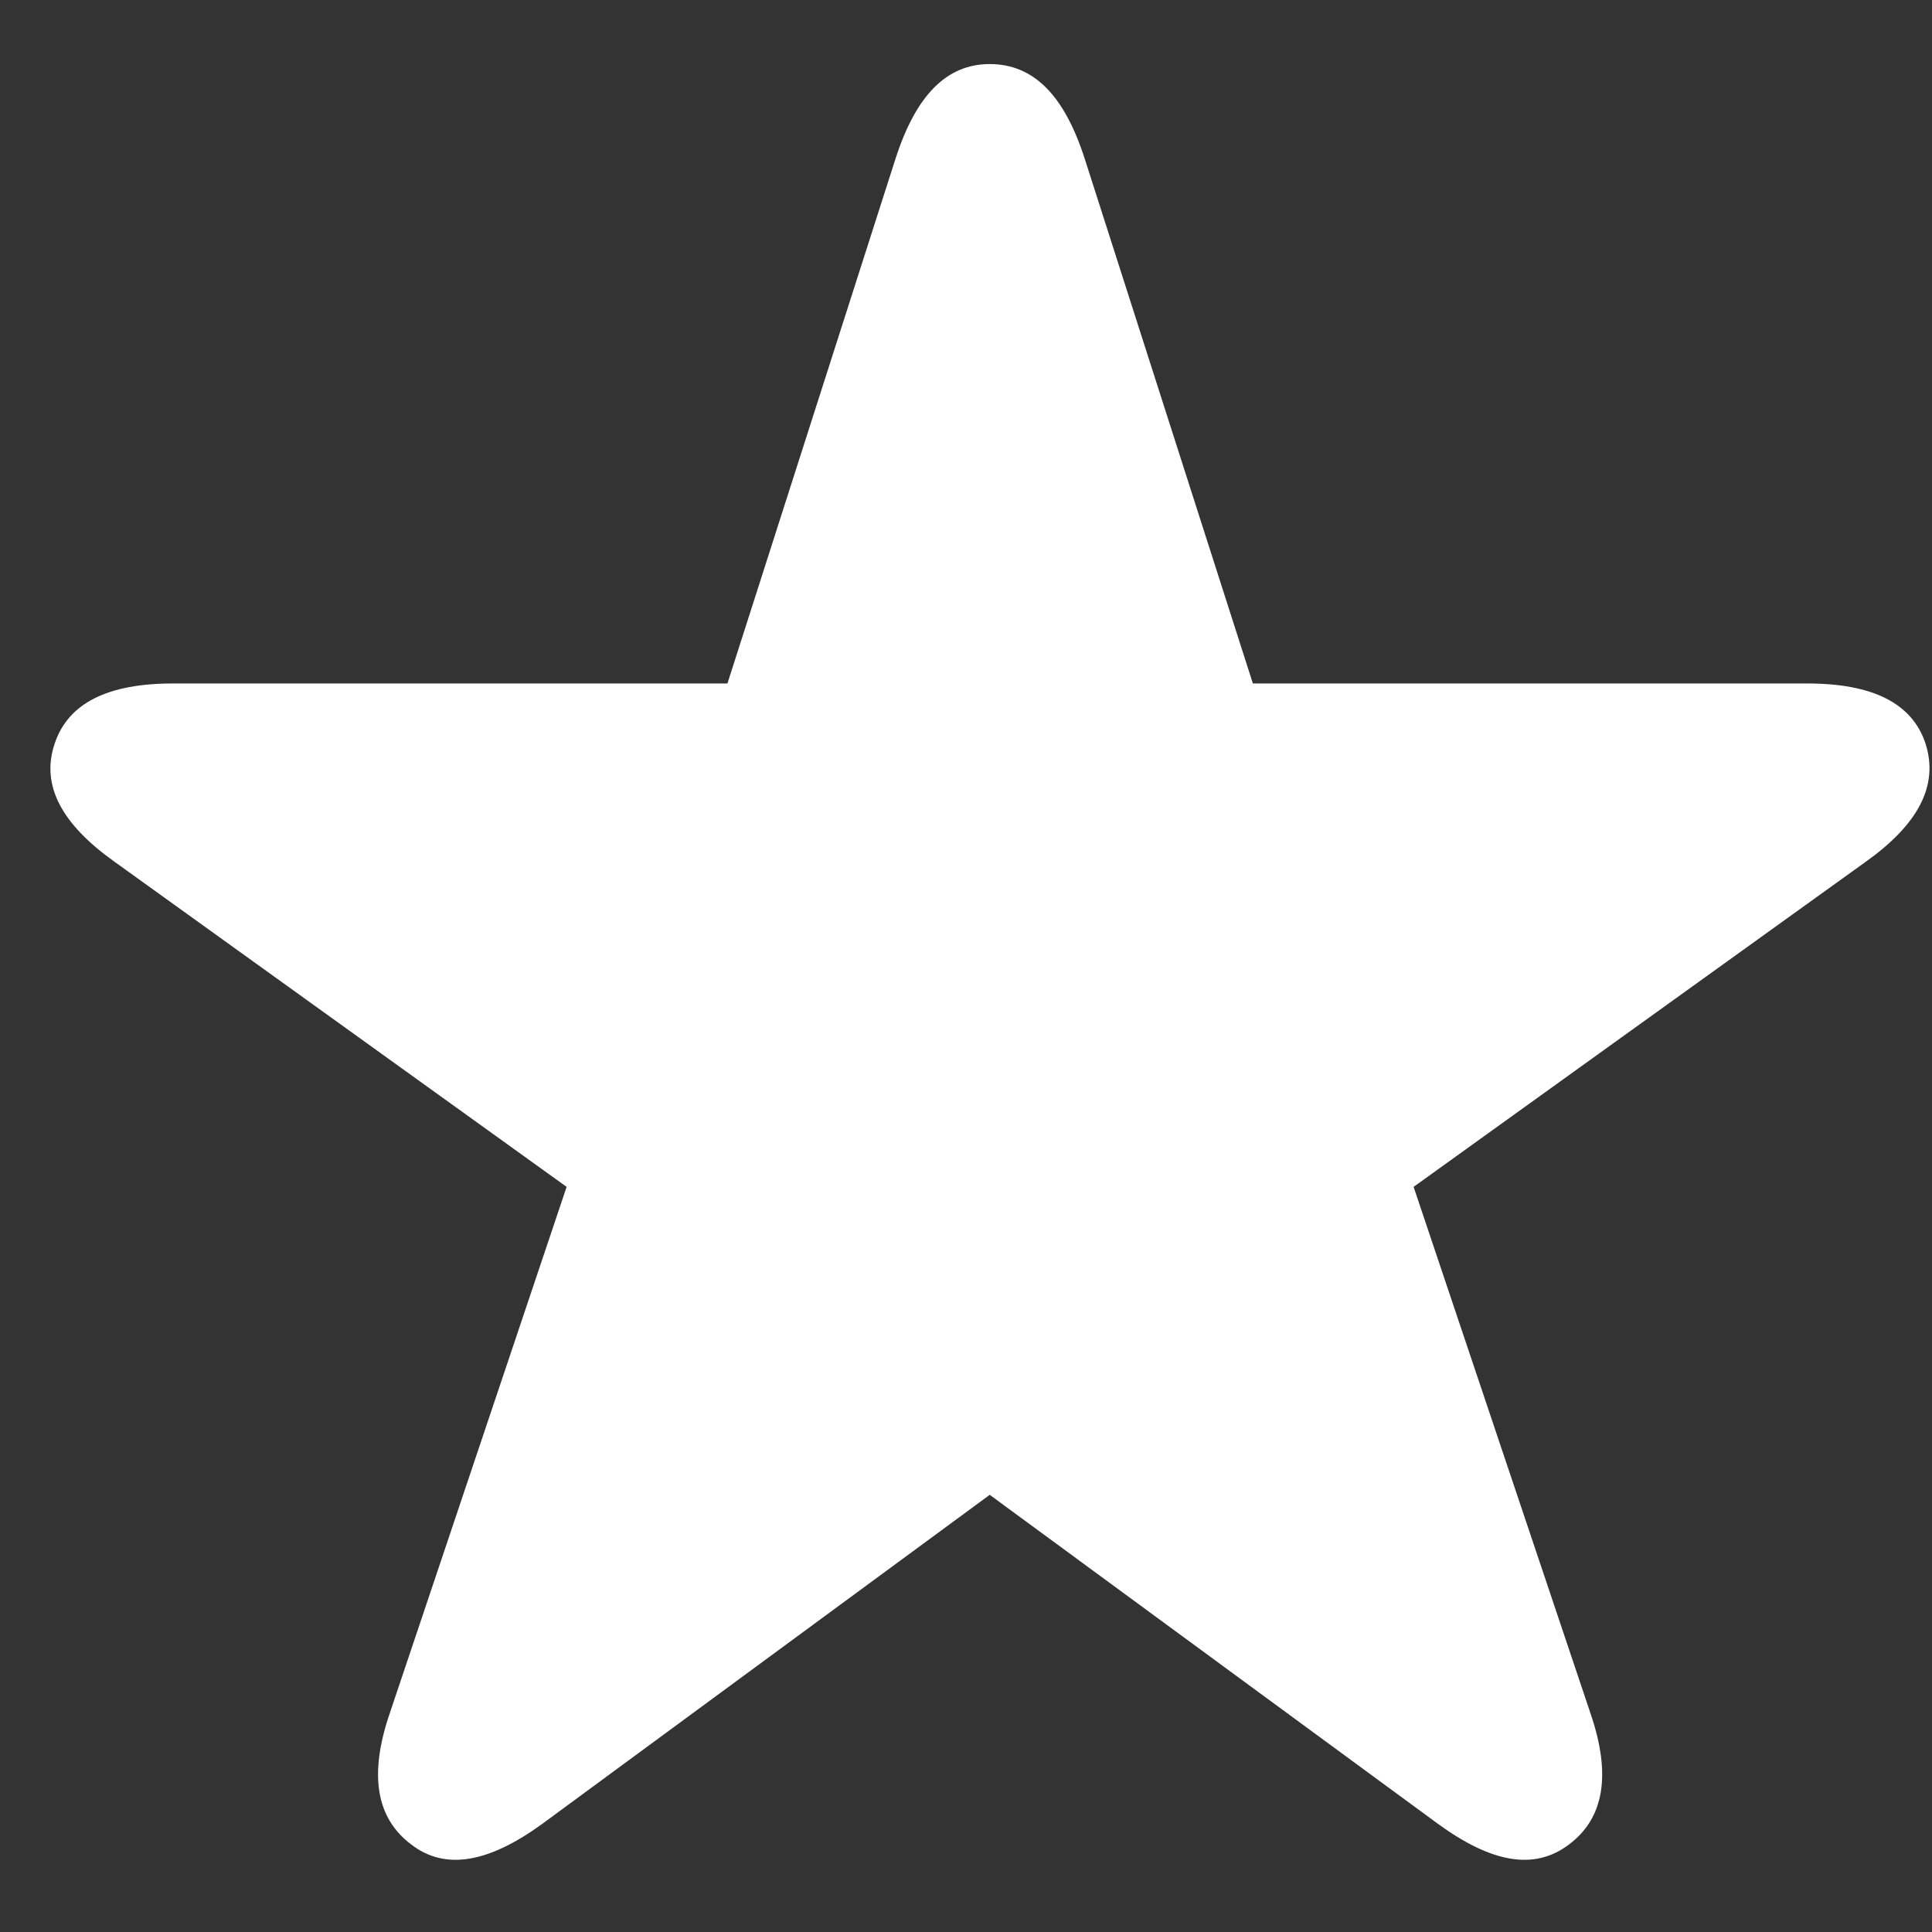
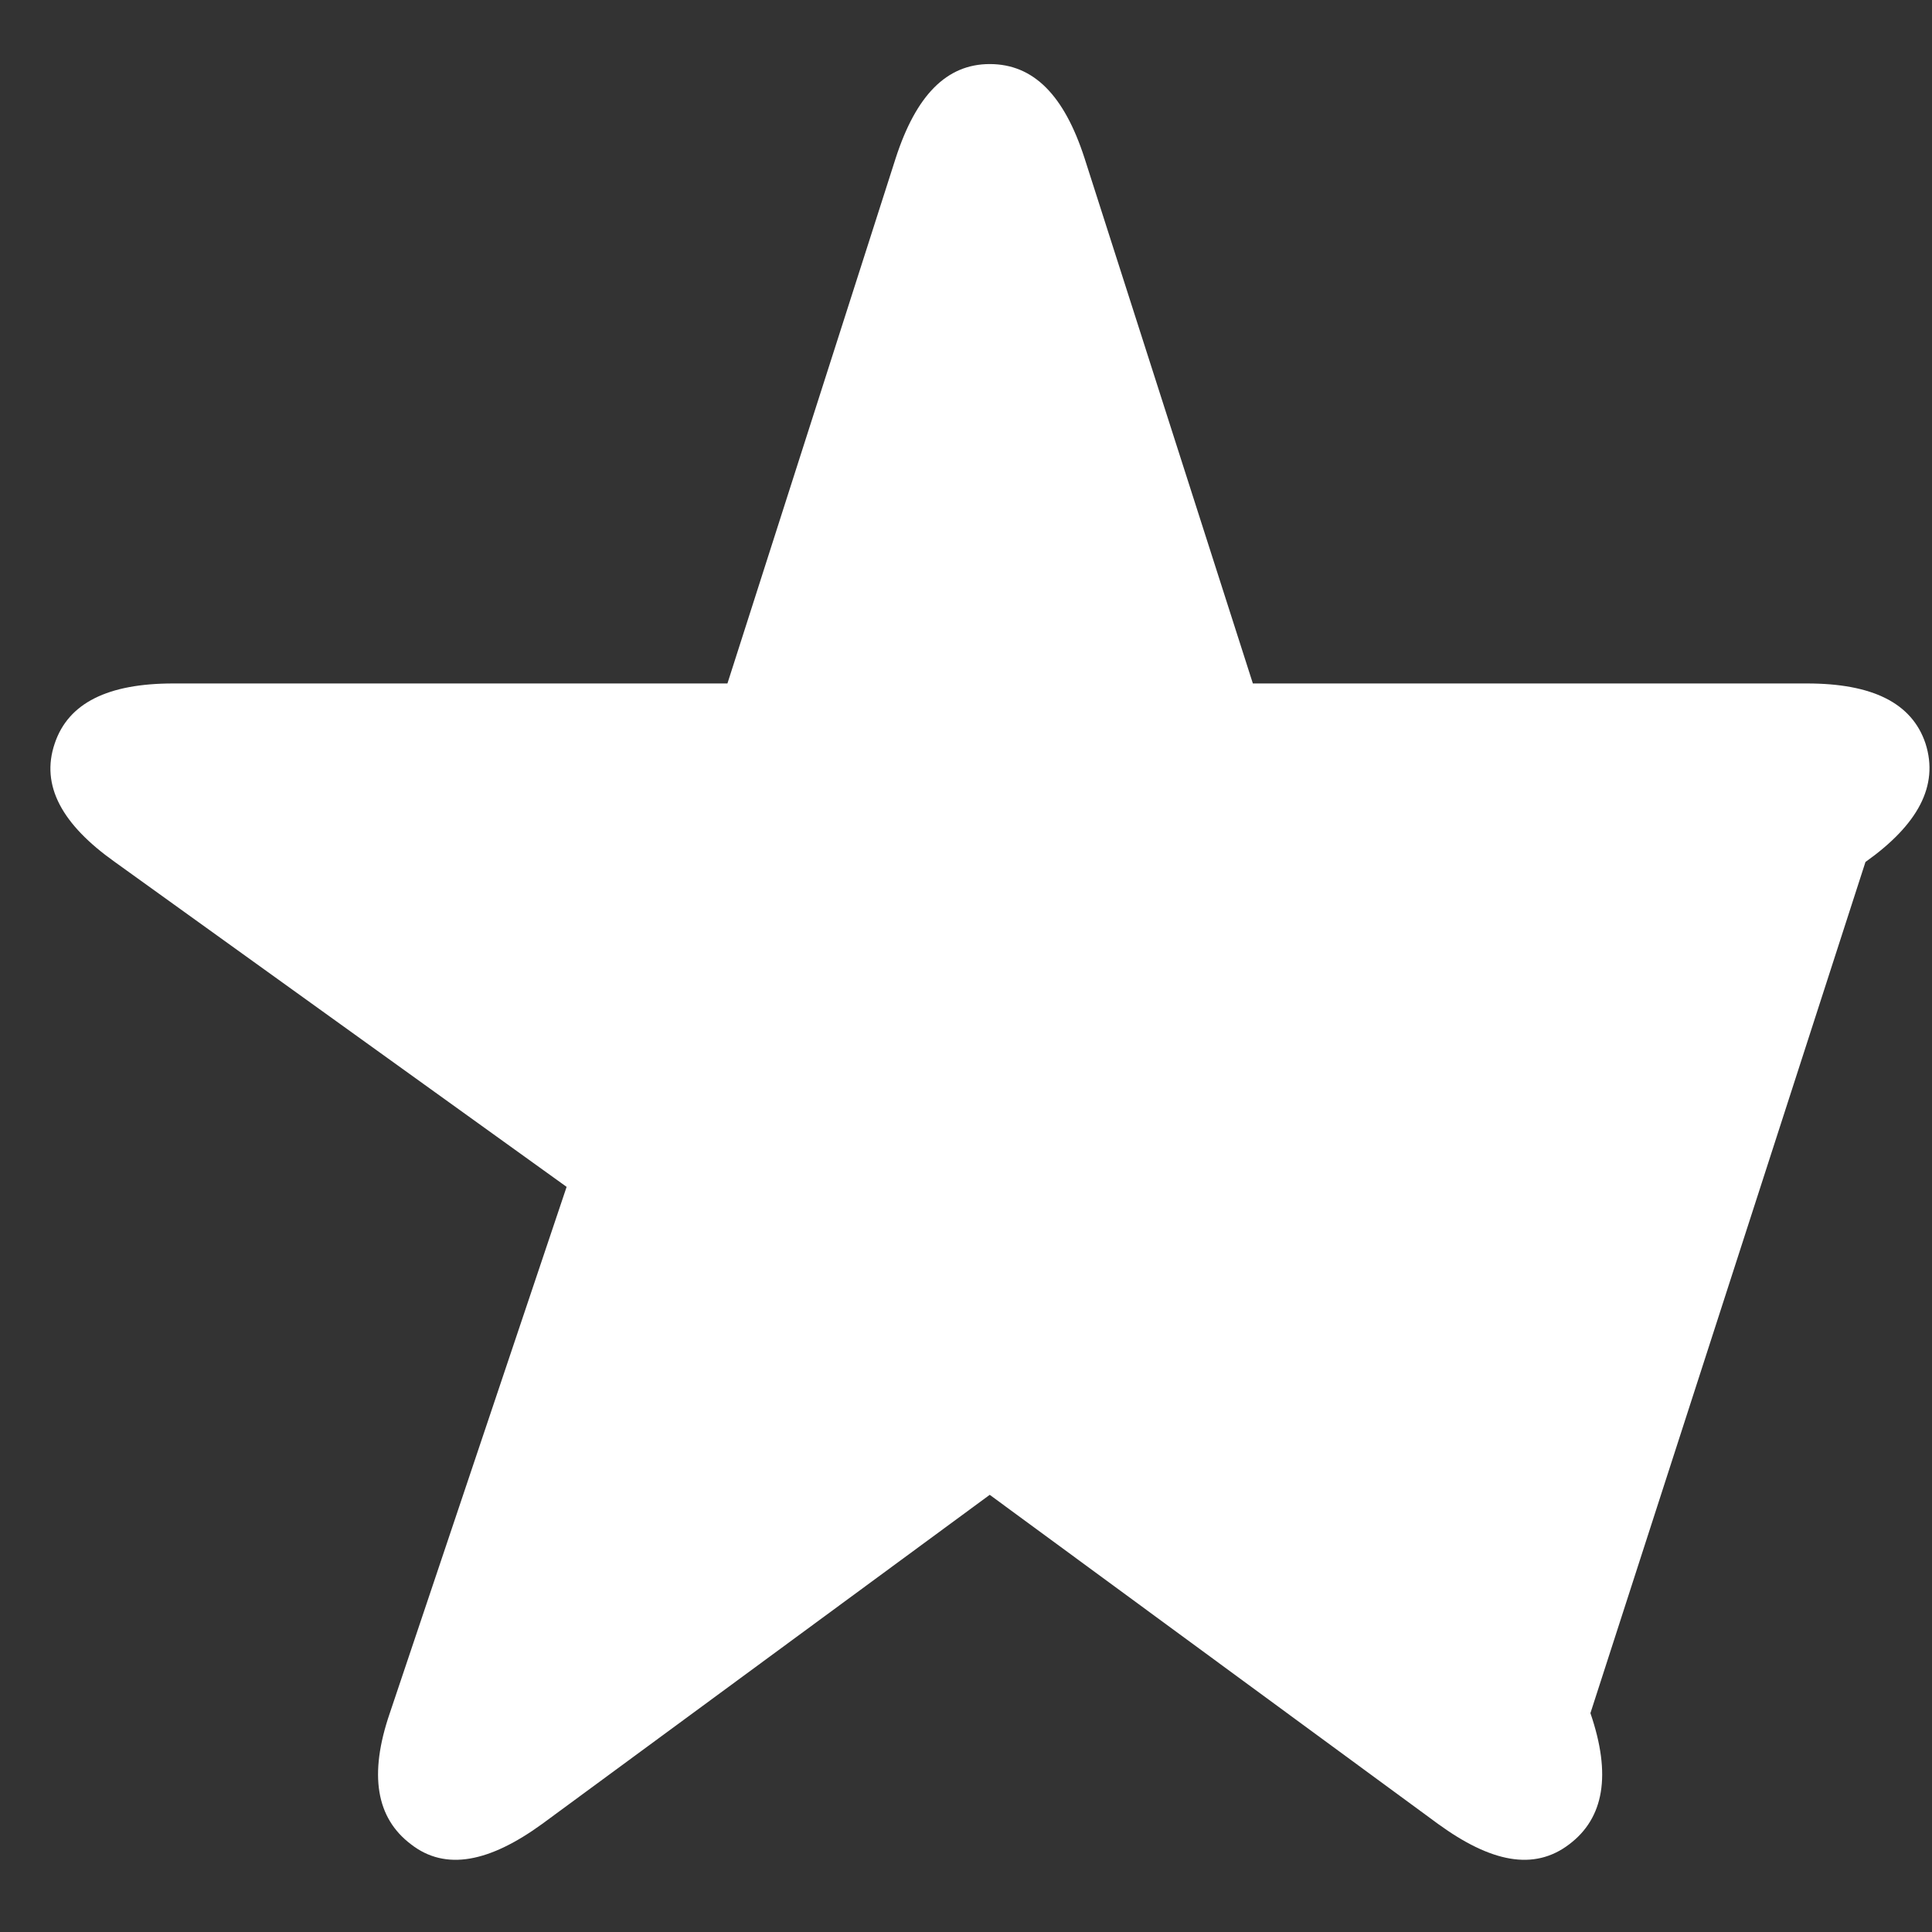
<svg xmlns="http://www.w3.org/2000/svg" width="25" height="25" viewBox="0 0 25 25" fill="none">
  <rect x="0" y="0" width="25" height="25" fill="#333333" stroke="none" />
-   <path d="M5.318 23.865C5.767 24.215 6.336 24.095 7.015 23.602L12.807 19.343L18.609 23.602C19.288 24.095 19.847 24.215 20.306 23.865C20.755 23.526 20.854 22.967 20.58 22.168L18.292 15.358L24.139 11.154C24.817 10.672 25.091 10.168 24.916 9.621C24.741 9.095 24.226 8.844 23.383 8.844H16.212L14.033 2.044C13.77 1.234 13.376 0.829 12.807 0.829C12.248 0.829 11.854 1.234 11.591 2.044L9.413 8.844H2.241C1.398 8.844 0.884 9.095 0.708 9.621C0.522 10.168 0.807 10.672 1.486 11.154L7.332 15.358L5.044 22.168C4.77 22.967 4.869 23.526 5.318 23.865Z" fill="white" />
+   <path d="M5.318 23.865C5.767 24.215 6.336 24.095 7.015 23.602L12.807 19.343L18.609 23.602C19.288 24.095 19.847 24.215 20.306 23.865C20.755 23.526 20.854 22.967 20.58 22.168L24.139 11.154C24.817 10.672 25.091 10.168 24.916 9.621C24.741 9.095 24.226 8.844 23.383 8.844H16.212L14.033 2.044C13.77 1.234 13.376 0.829 12.807 0.829C12.248 0.829 11.854 1.234 11.591 2.044L9.413 8.844H2.241C1.398 8.844 0.884 9.095 0.708 9.621C0.522 10.168 0.807 10.672 1.486 11.154L7.332 15.358L5.044 22.168C4.77 22.967 4.869 23.526 5.318 23.865Z" fill="white" />
</svg>